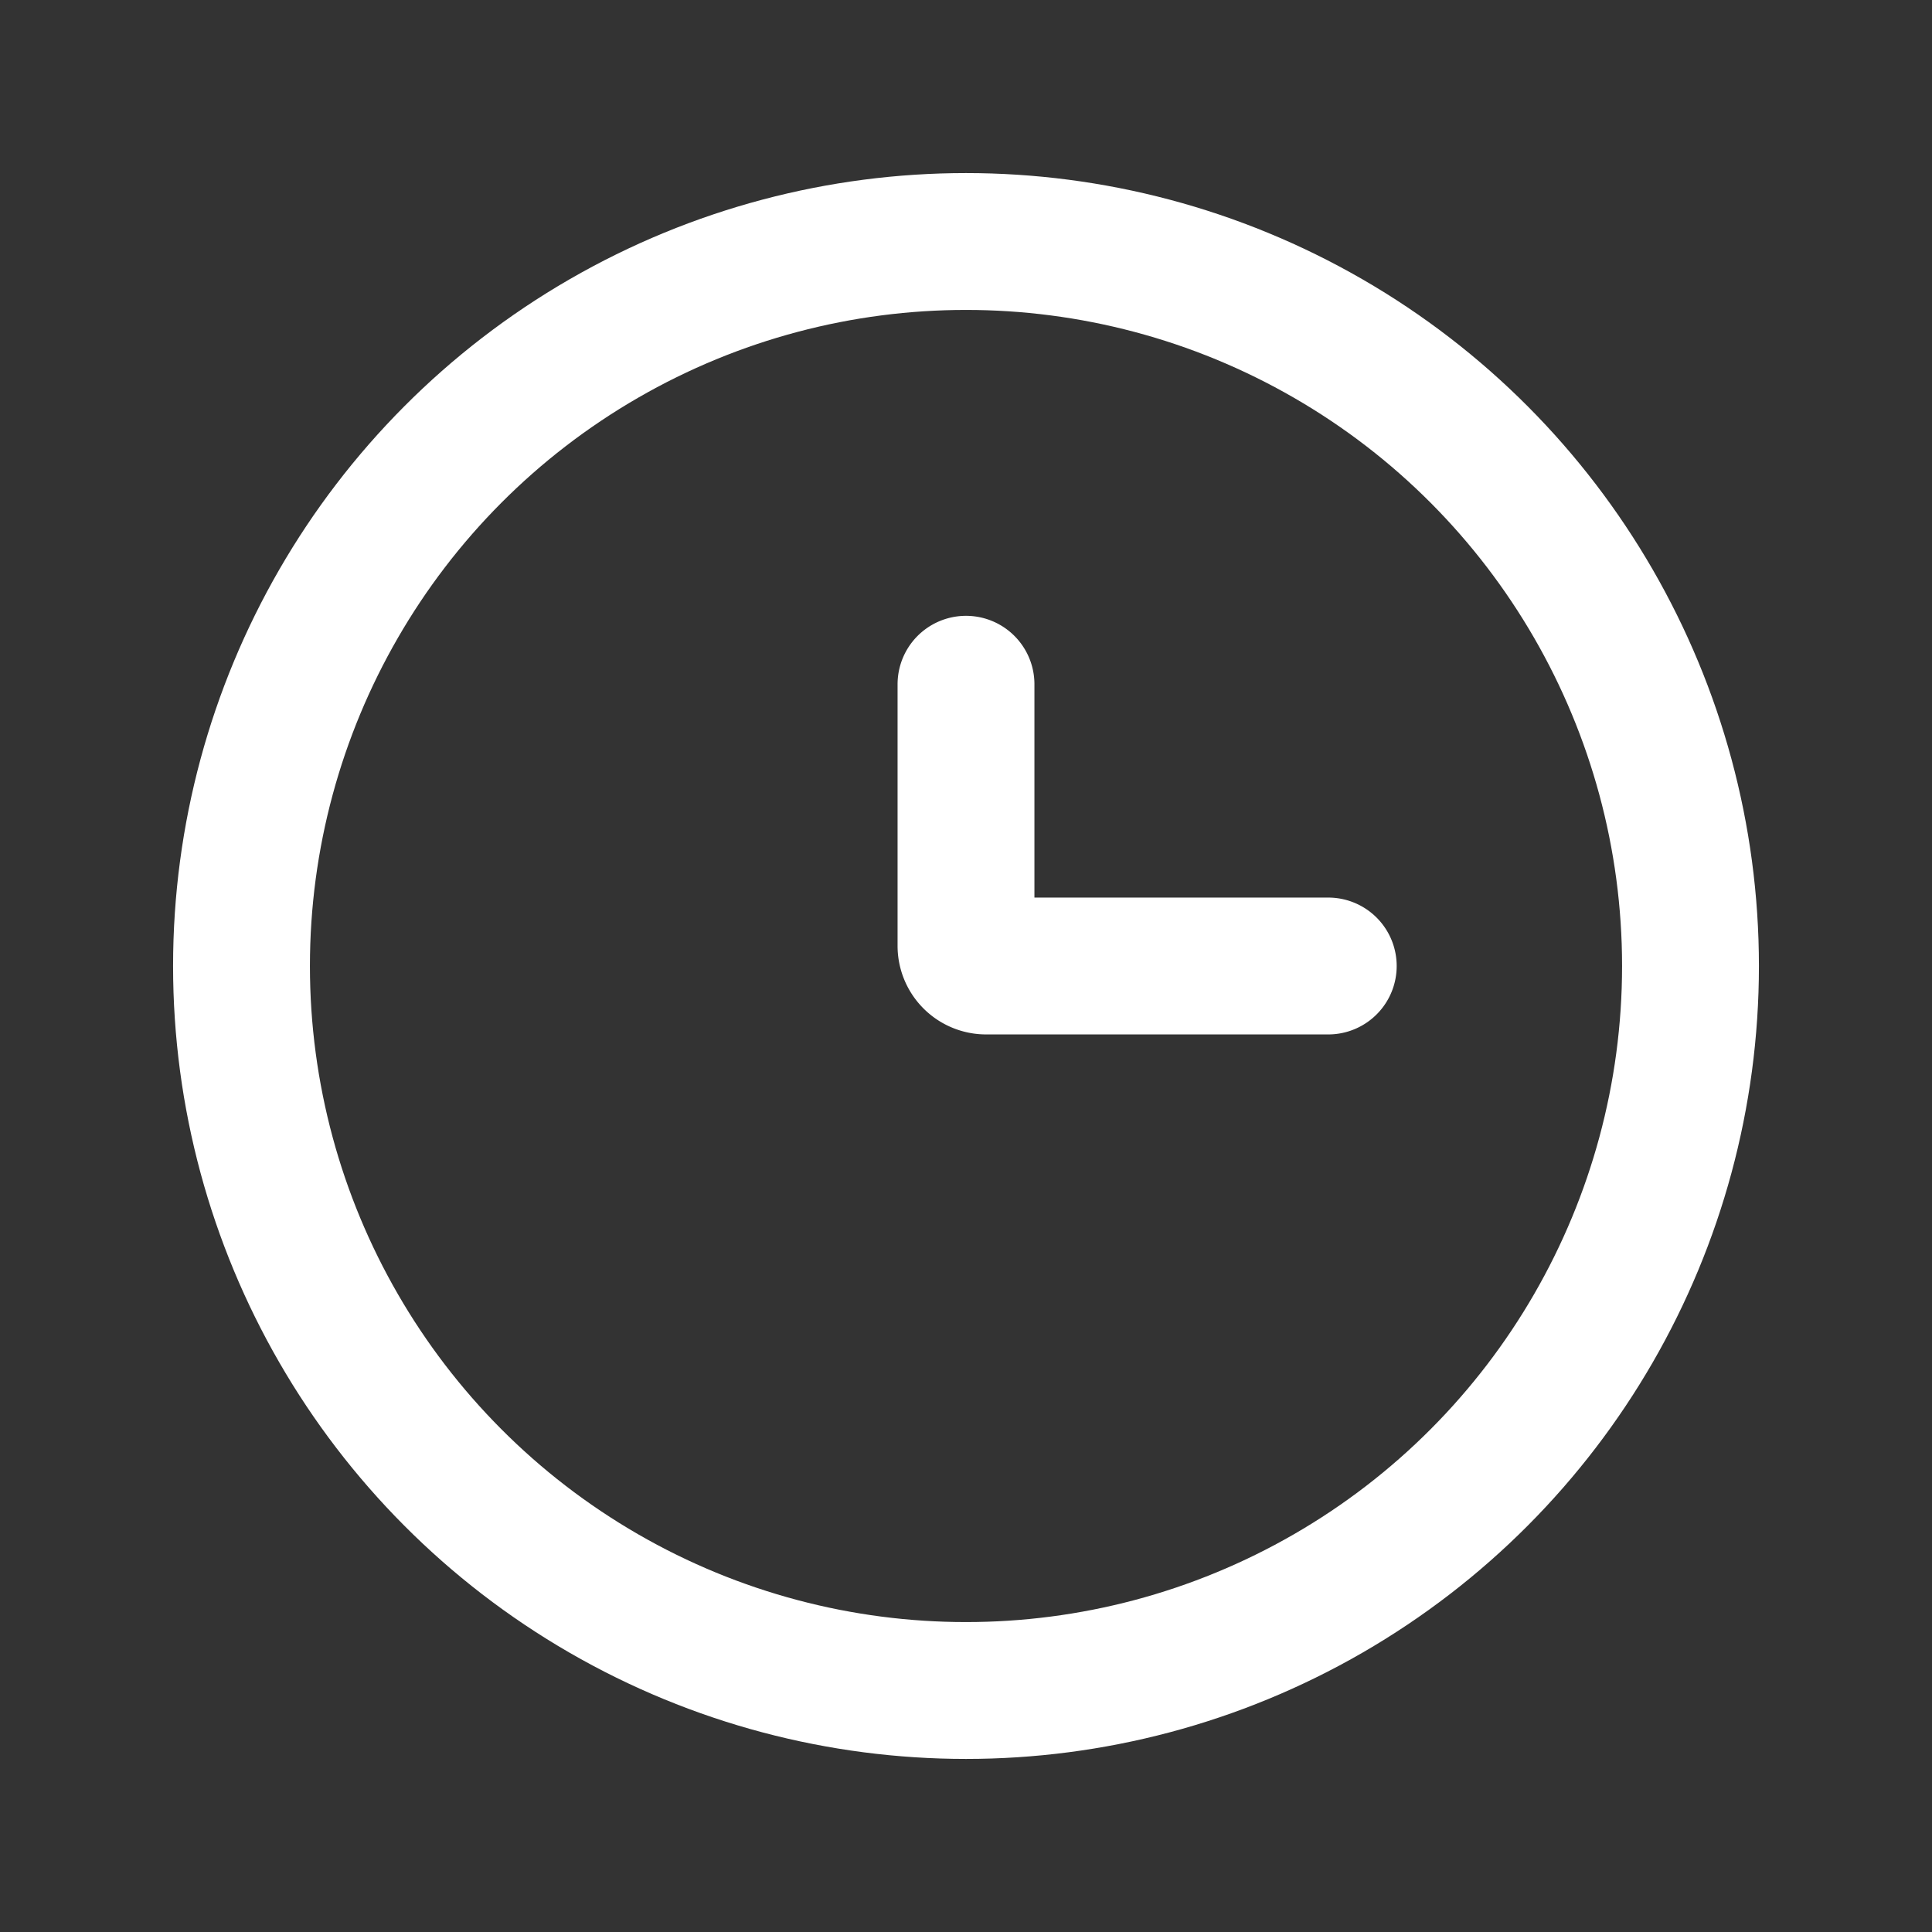
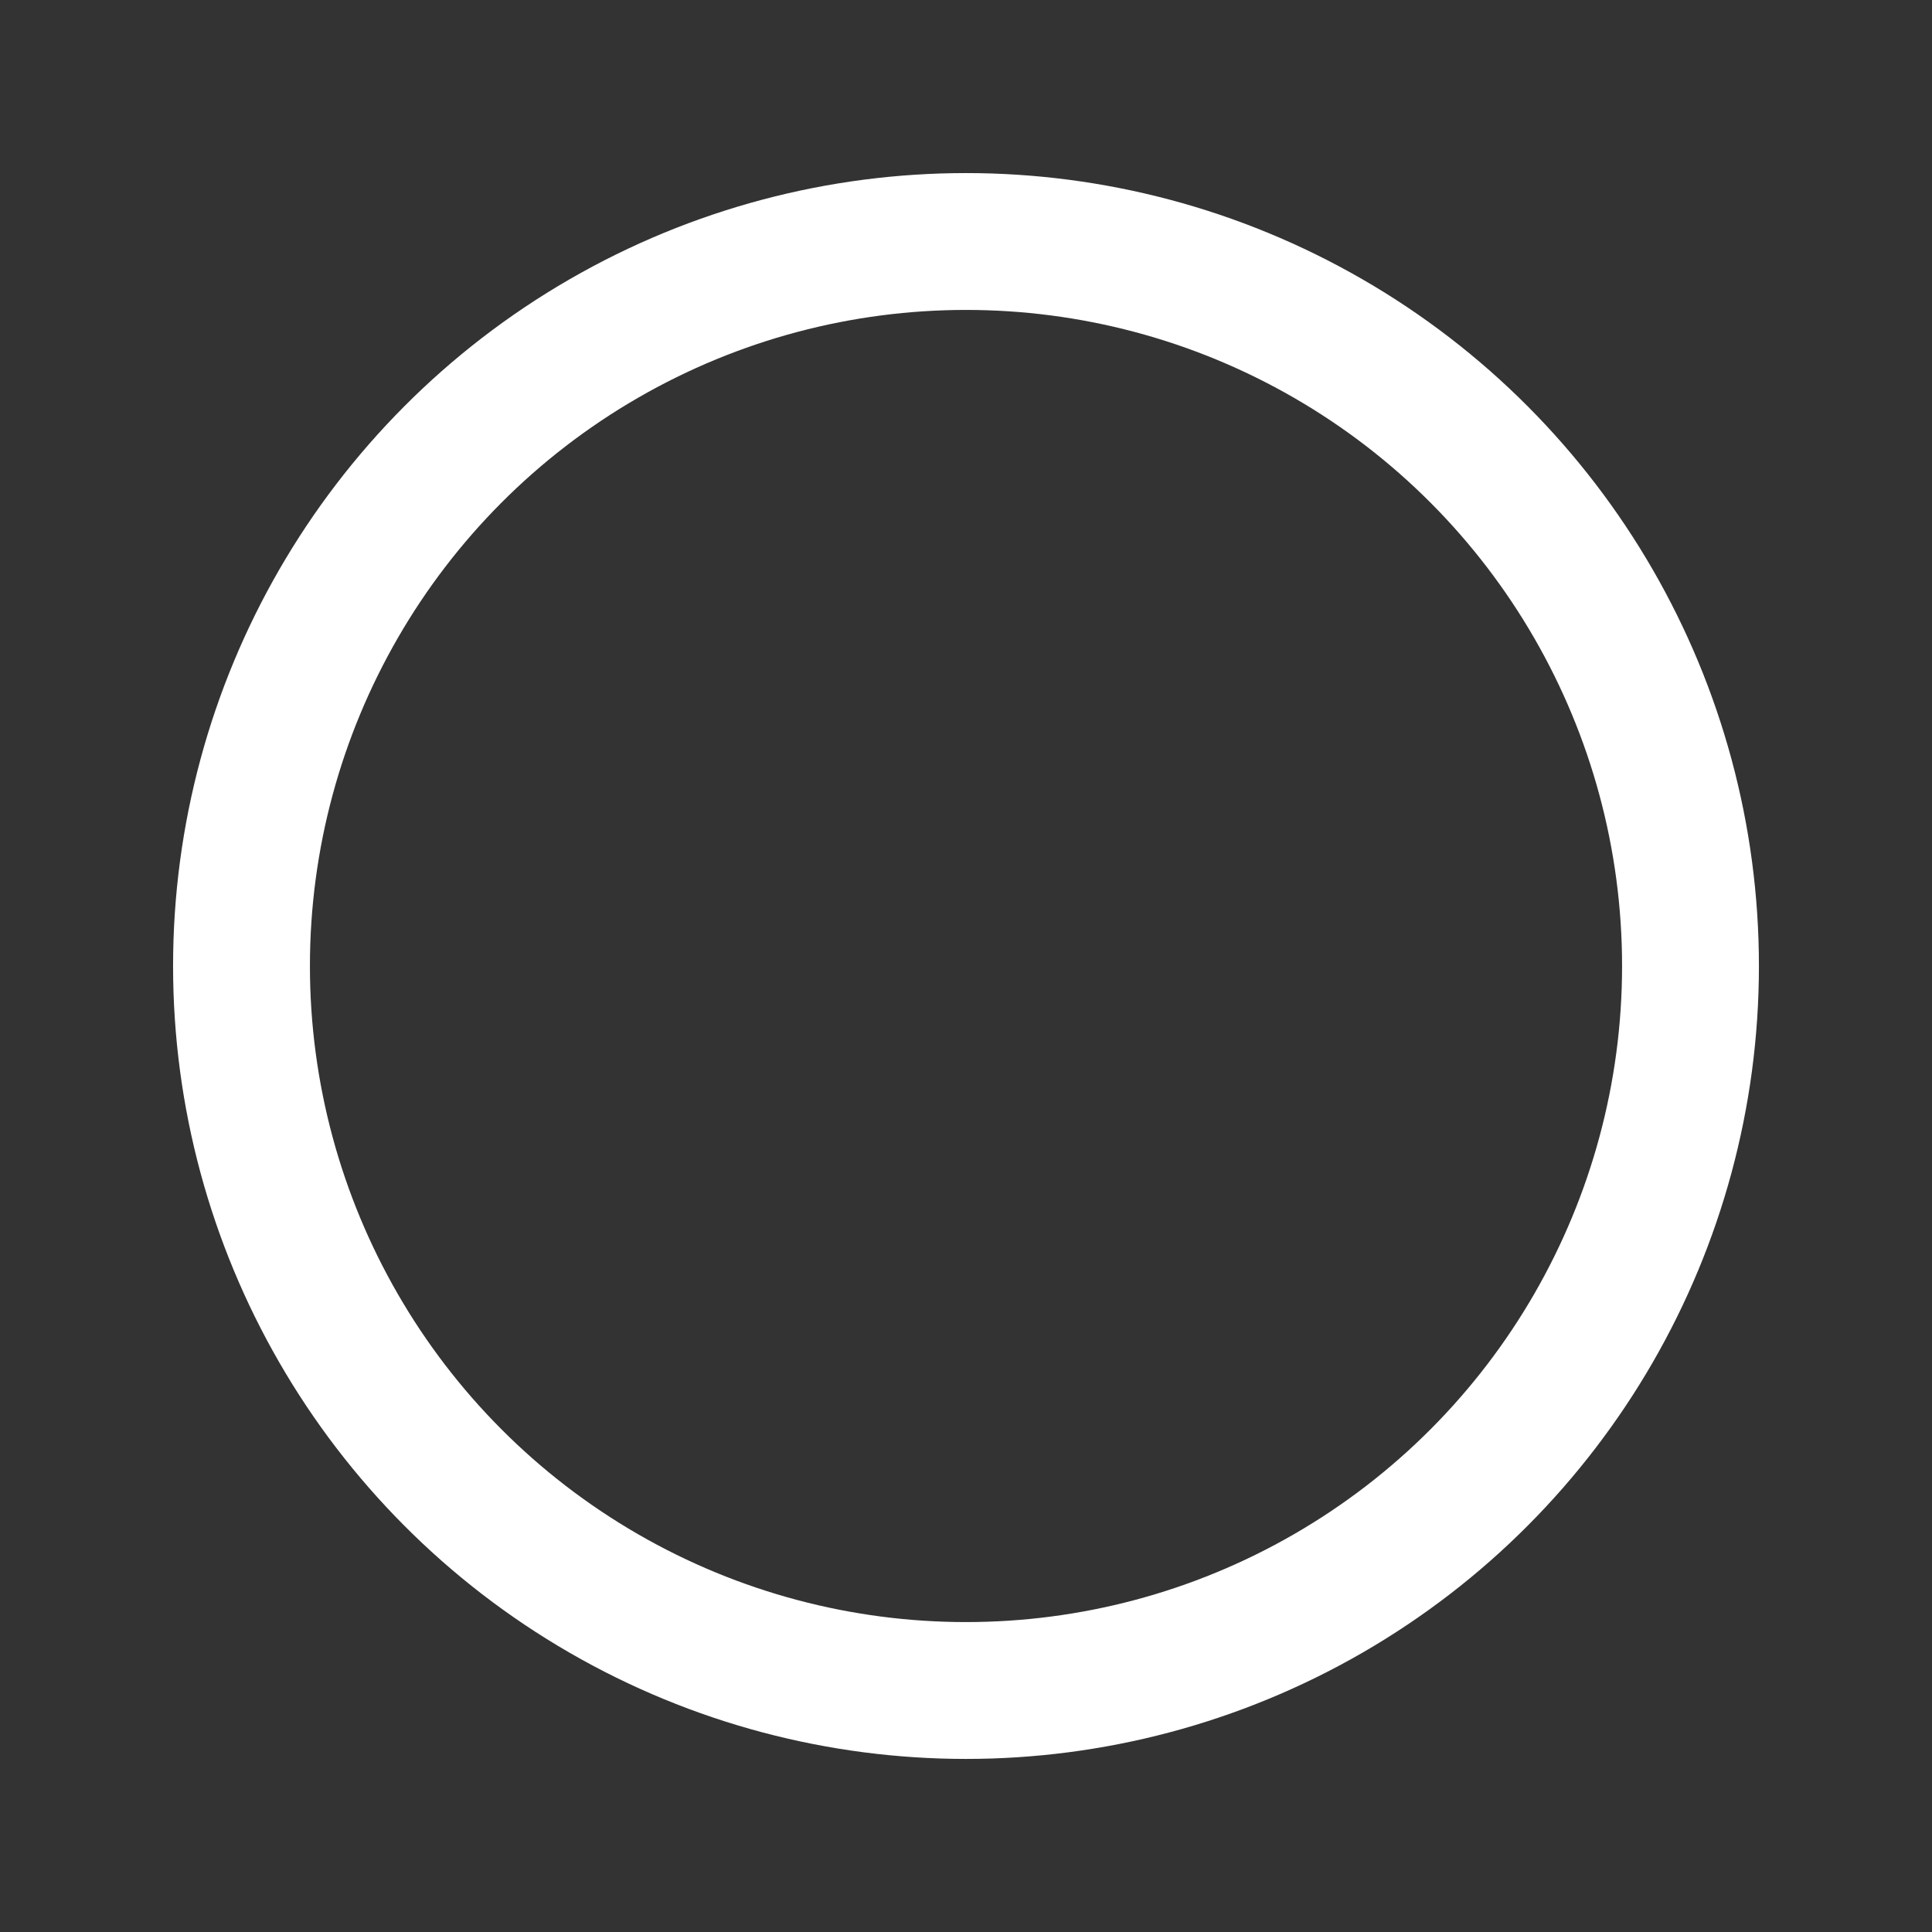
<svg xmlns="http://www.w3.org/2000/svg" width="1em" height="1em" viewBox="0 0 24 24">
  <rect x="0" y="0" width="24" height="24" fill="#333333" stroke="none" />
  <g fill="none" stroke="white" stroke-width="1.7">
    <circle cx="12" cy="12" r="9" />
-     <path stroke-linecap="round" d="M16.5 12h-4.25a.25.25 0 0 1-.25-.25V8.5" />
  </g>
</svg>